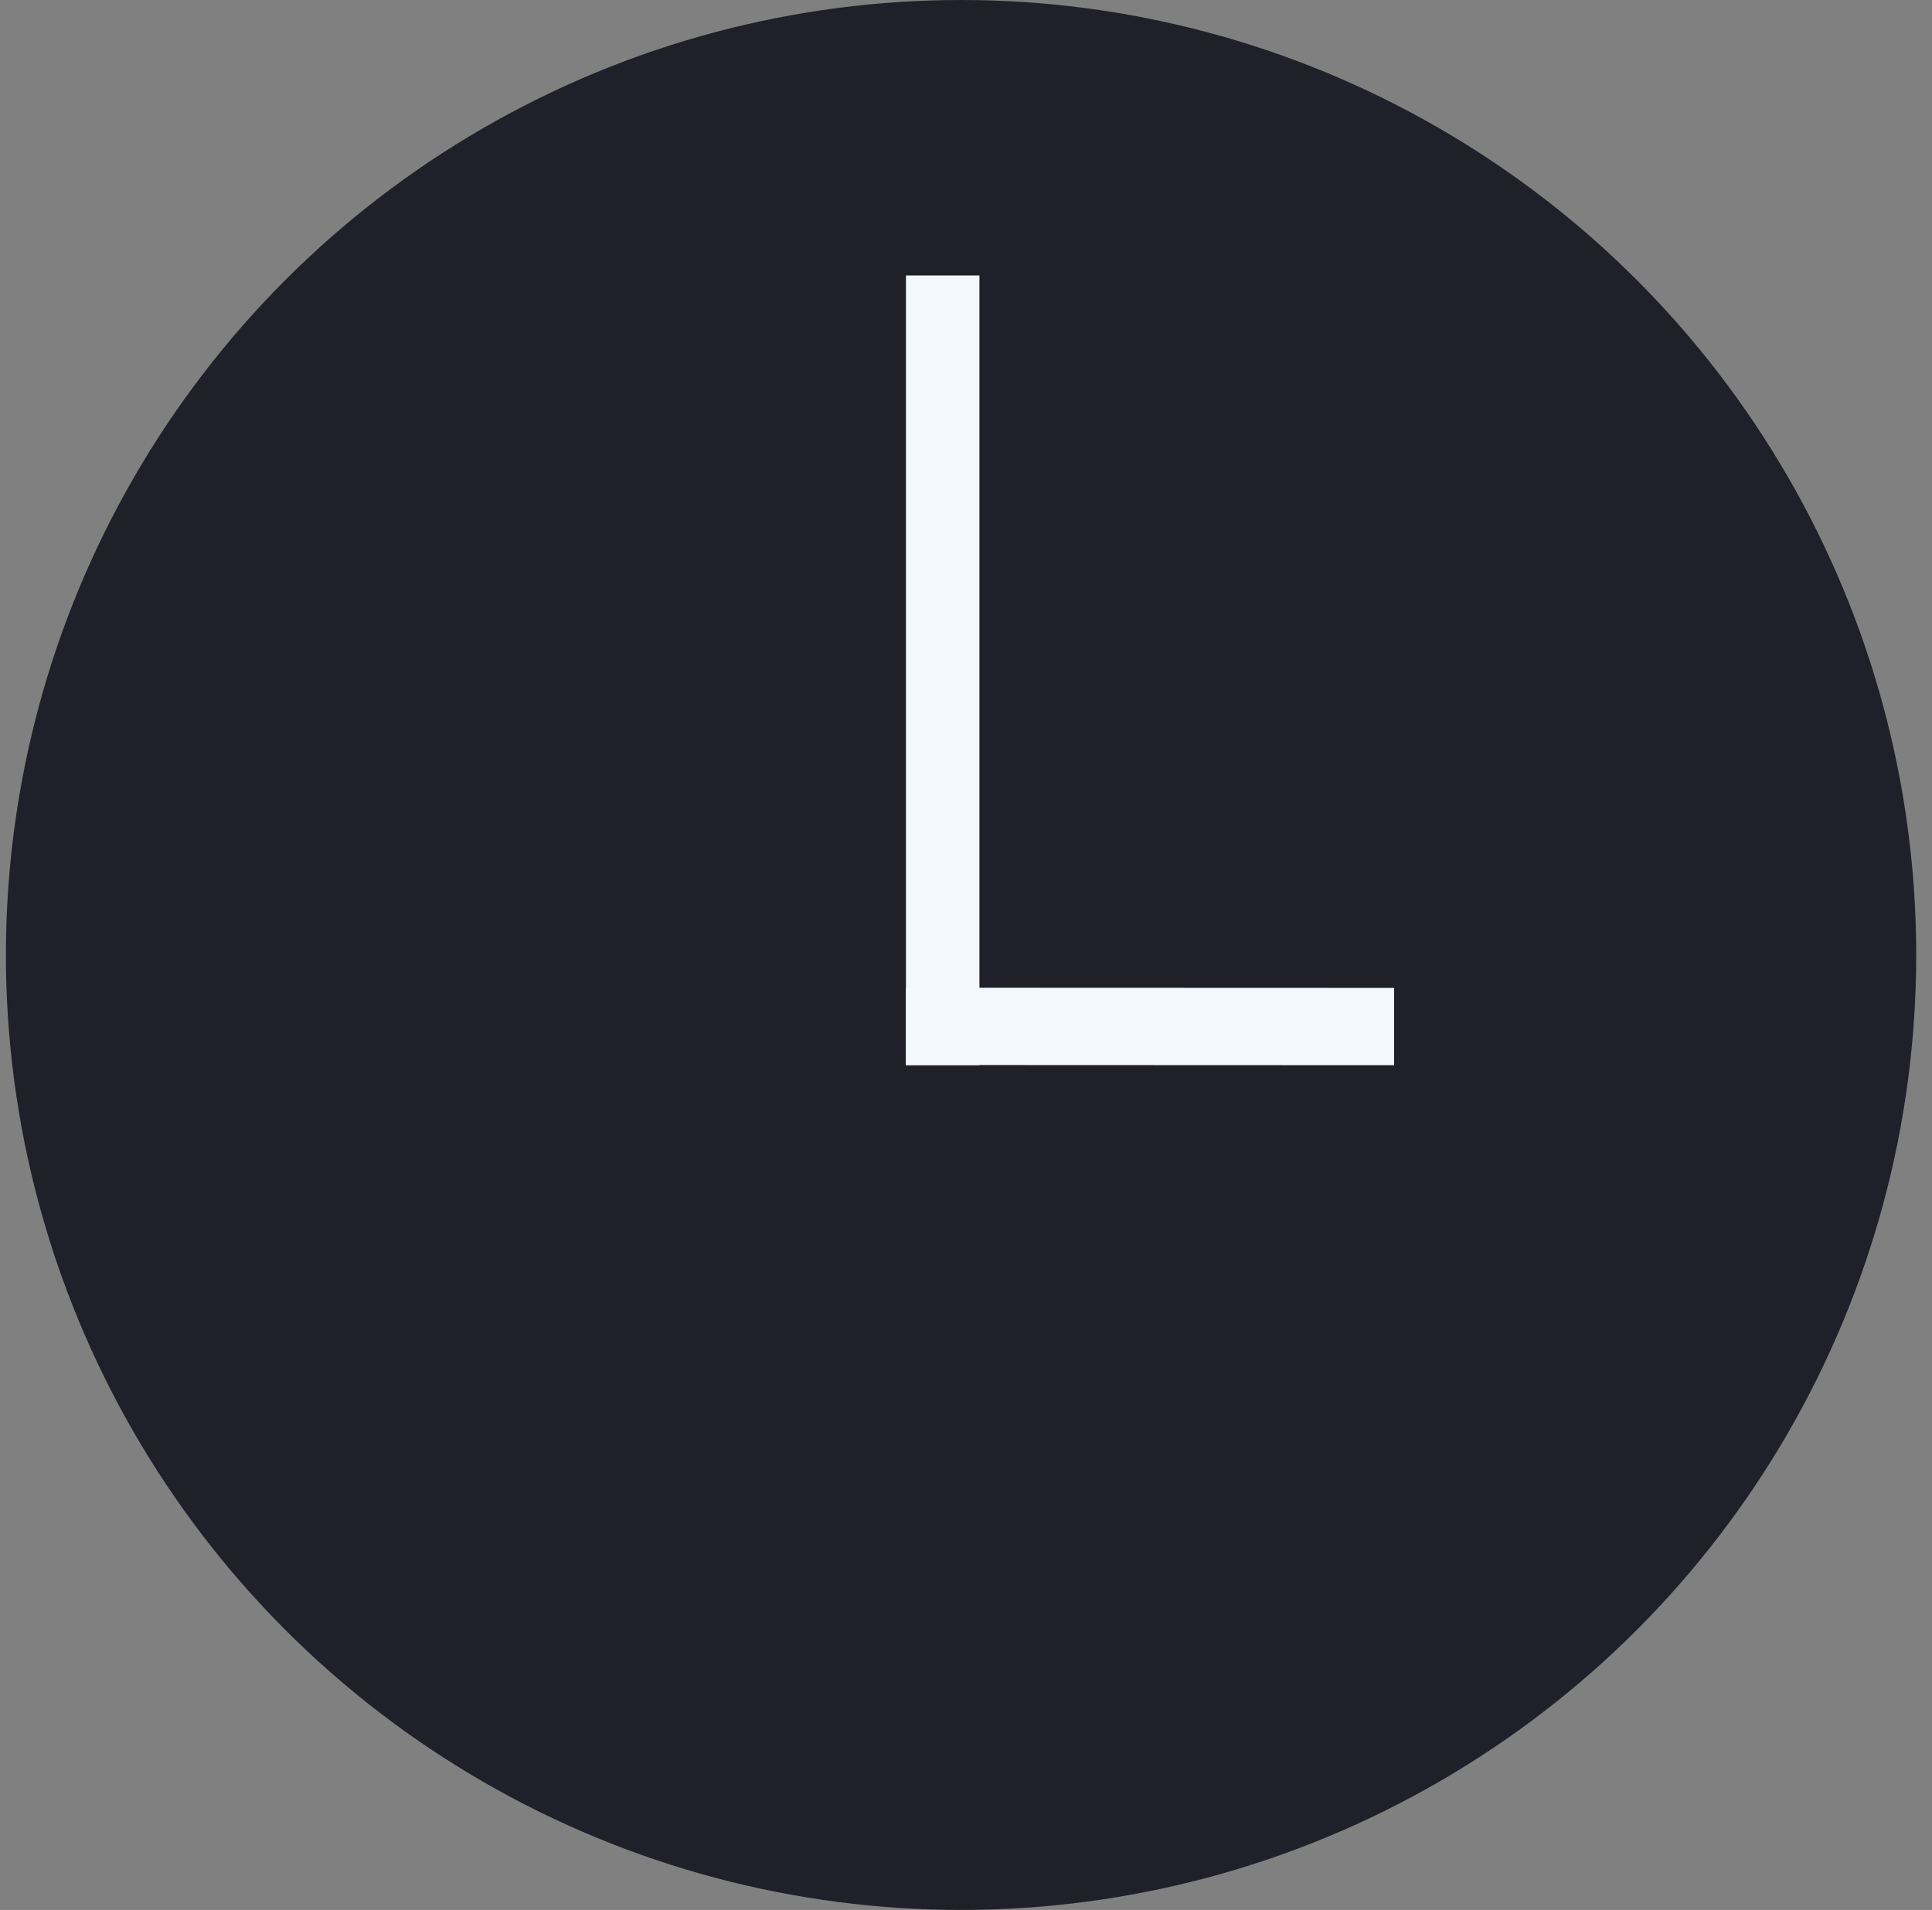
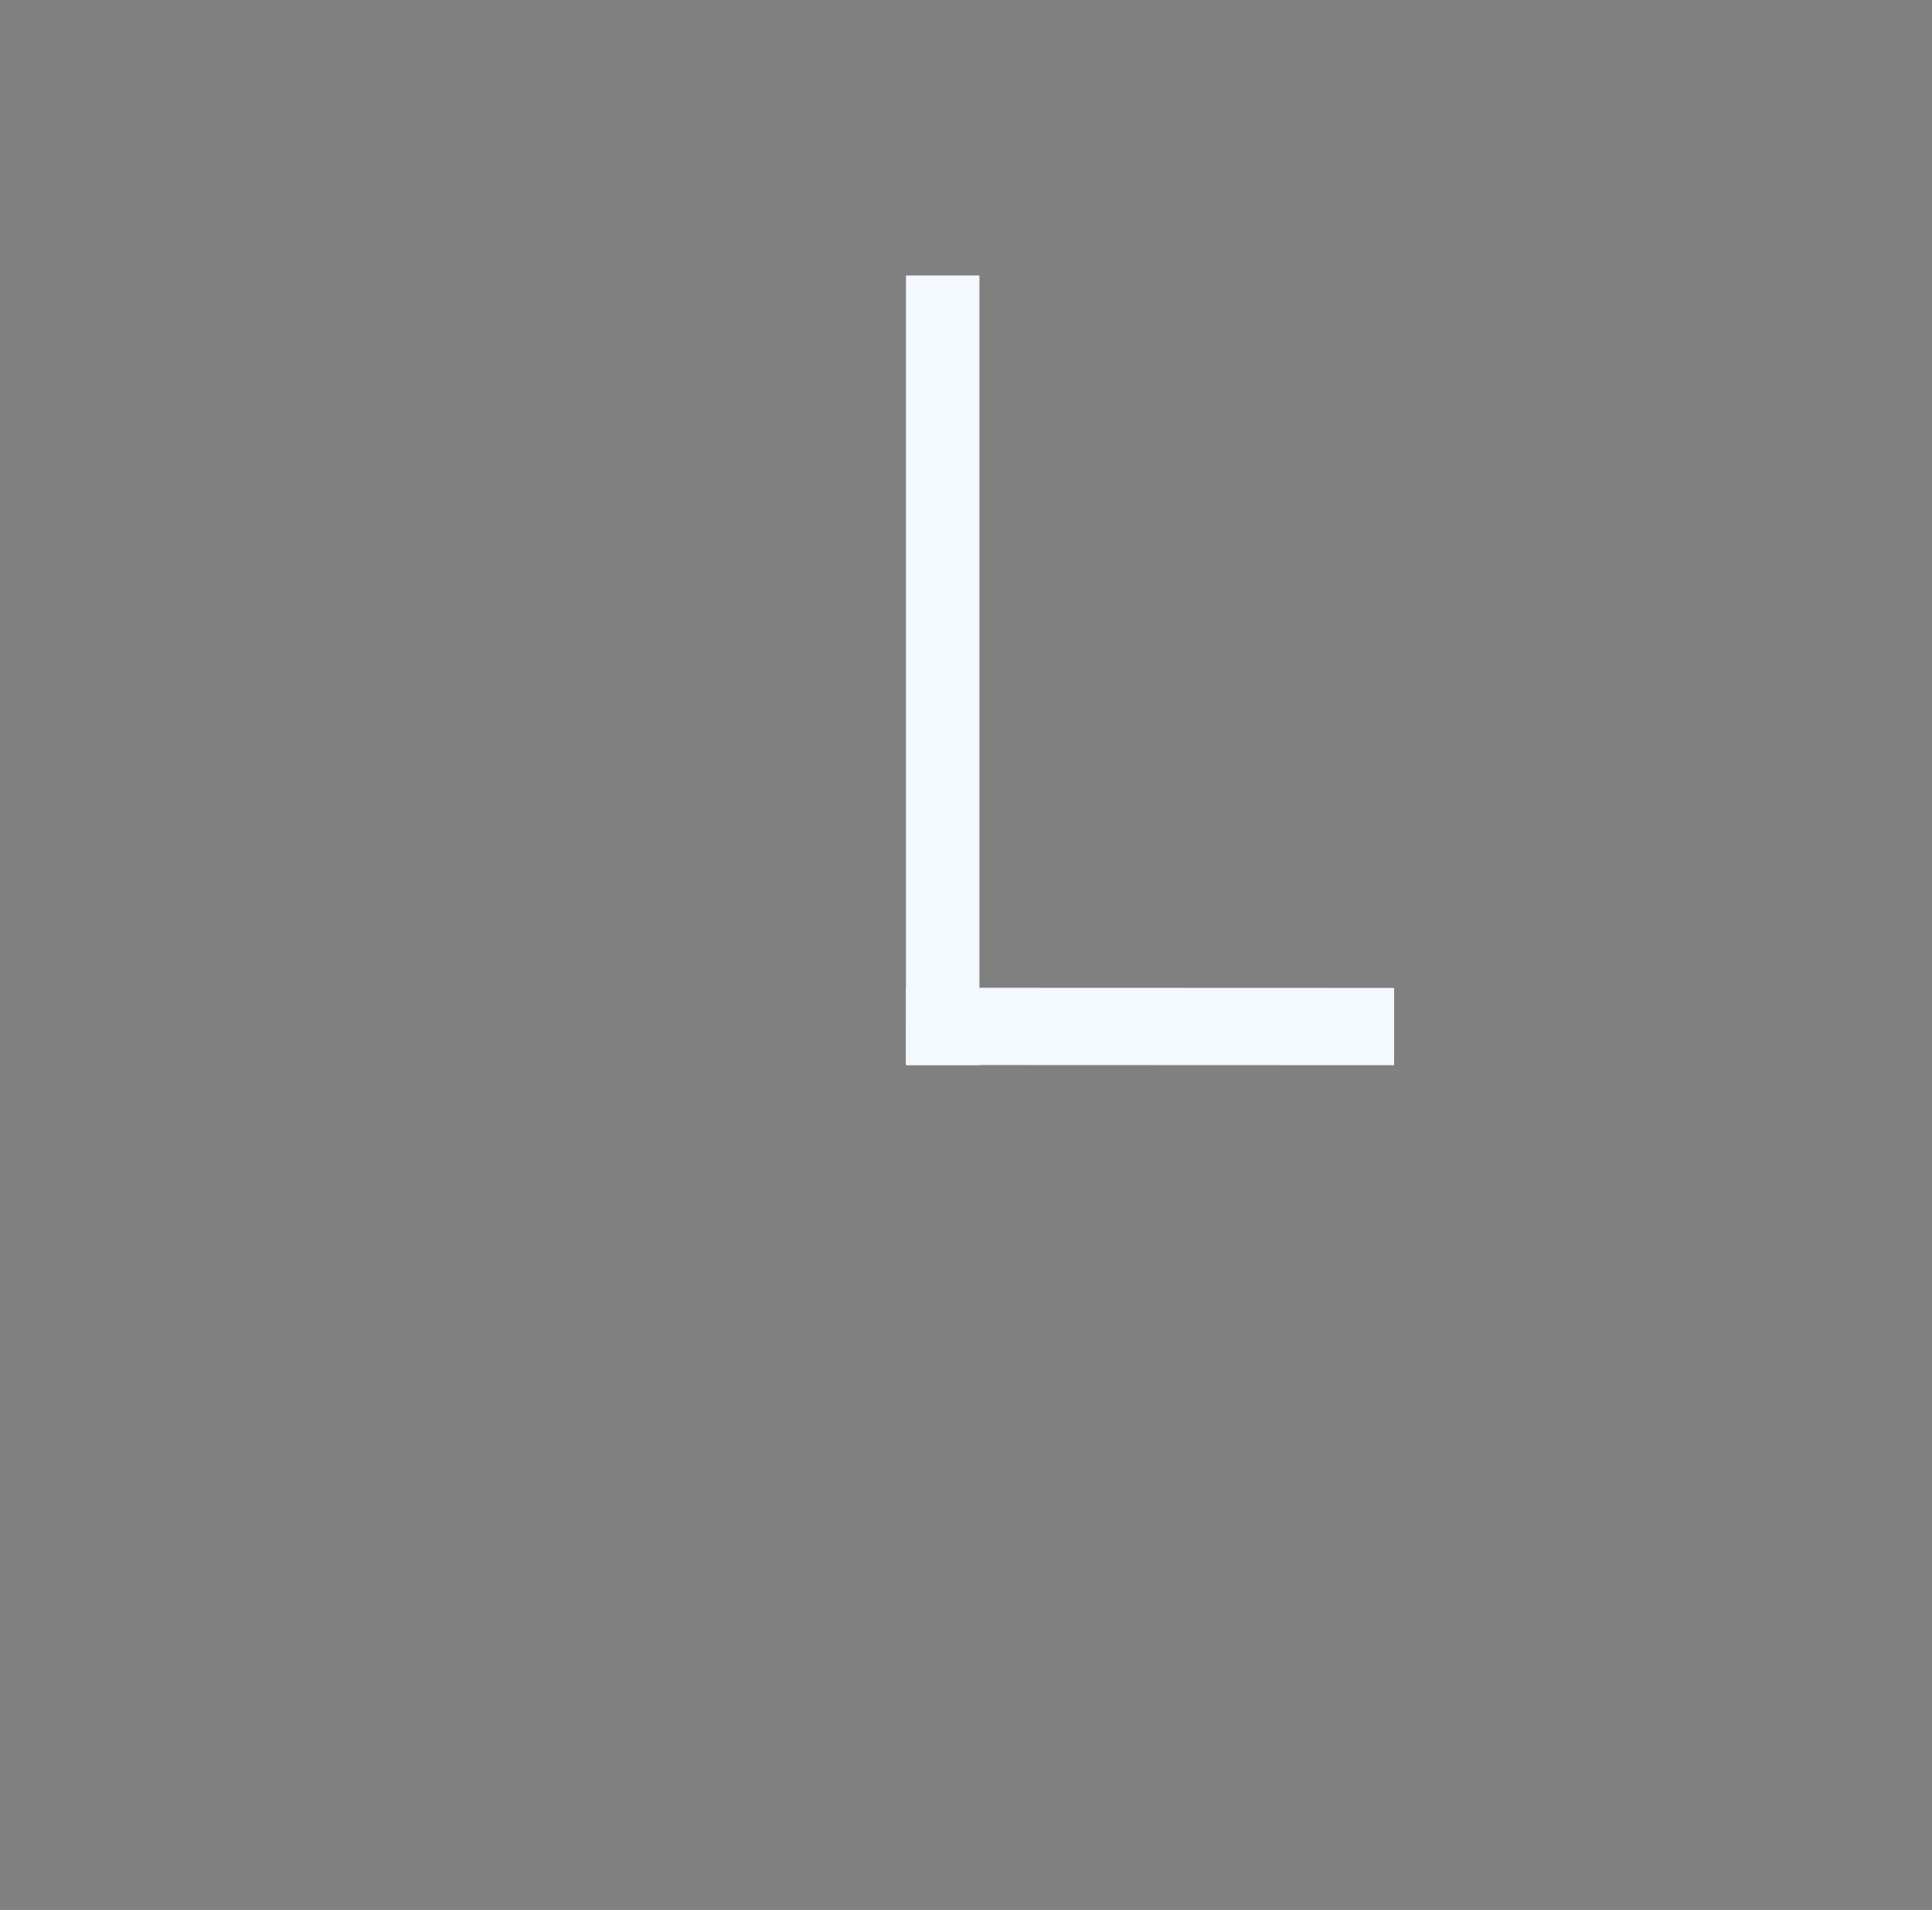
<svg xmlns="http://www.w3.org/2000/svg" width="89" height="88" fill="none">
  <rect width="100%" height="100%" fill="#808080" stroke="none" />
  <g clip-path="url(#a)">
-     <circle cx="44.273" cy="44" r="44" fill="#1F2029" />
    <path fill="#F4F8FF" d="M41.734 12.692h3.385v36.385h-3.385z" />
    <path fill="#F4F8FF" d="m41.734 49.07.002-3.56 22.486.008-.002 3.561z" />
  </g>
  <defs>
    <clipPath id="a">
      <path fill="#fff" transform="translate(.273)" d="M0 0h88v88H0z" />
    </clipPath>
  </defs>
</svg>